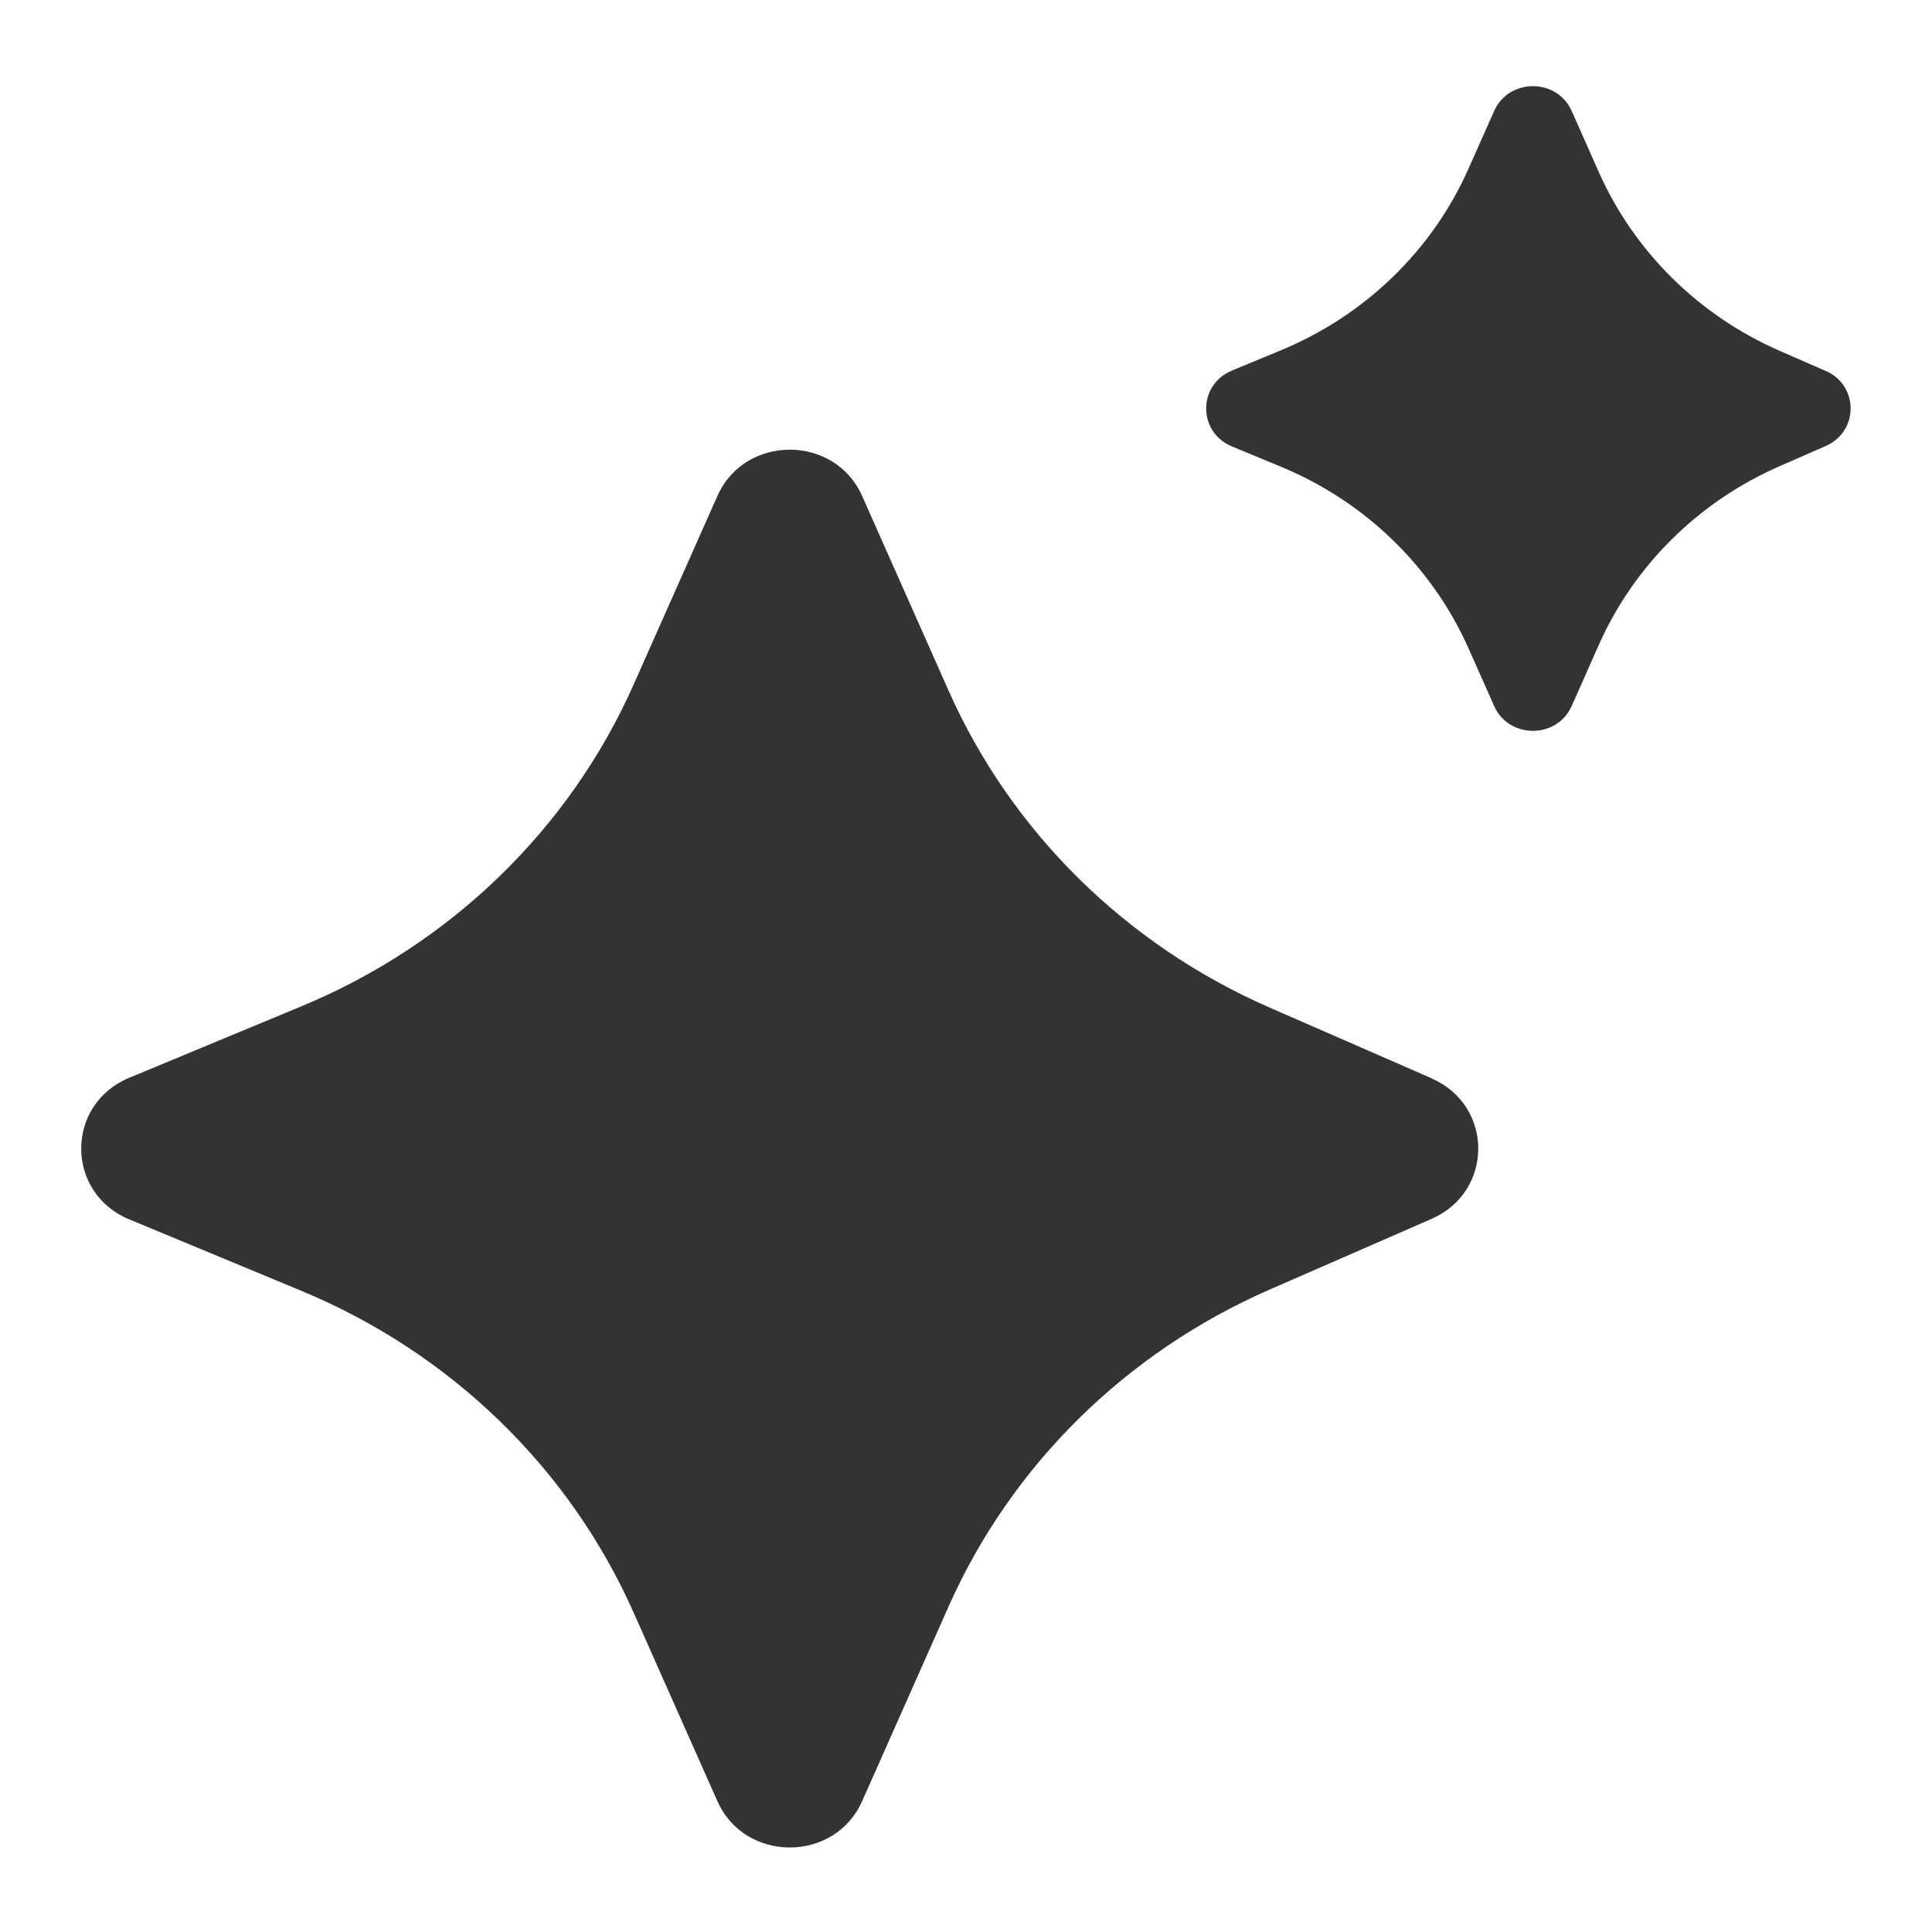
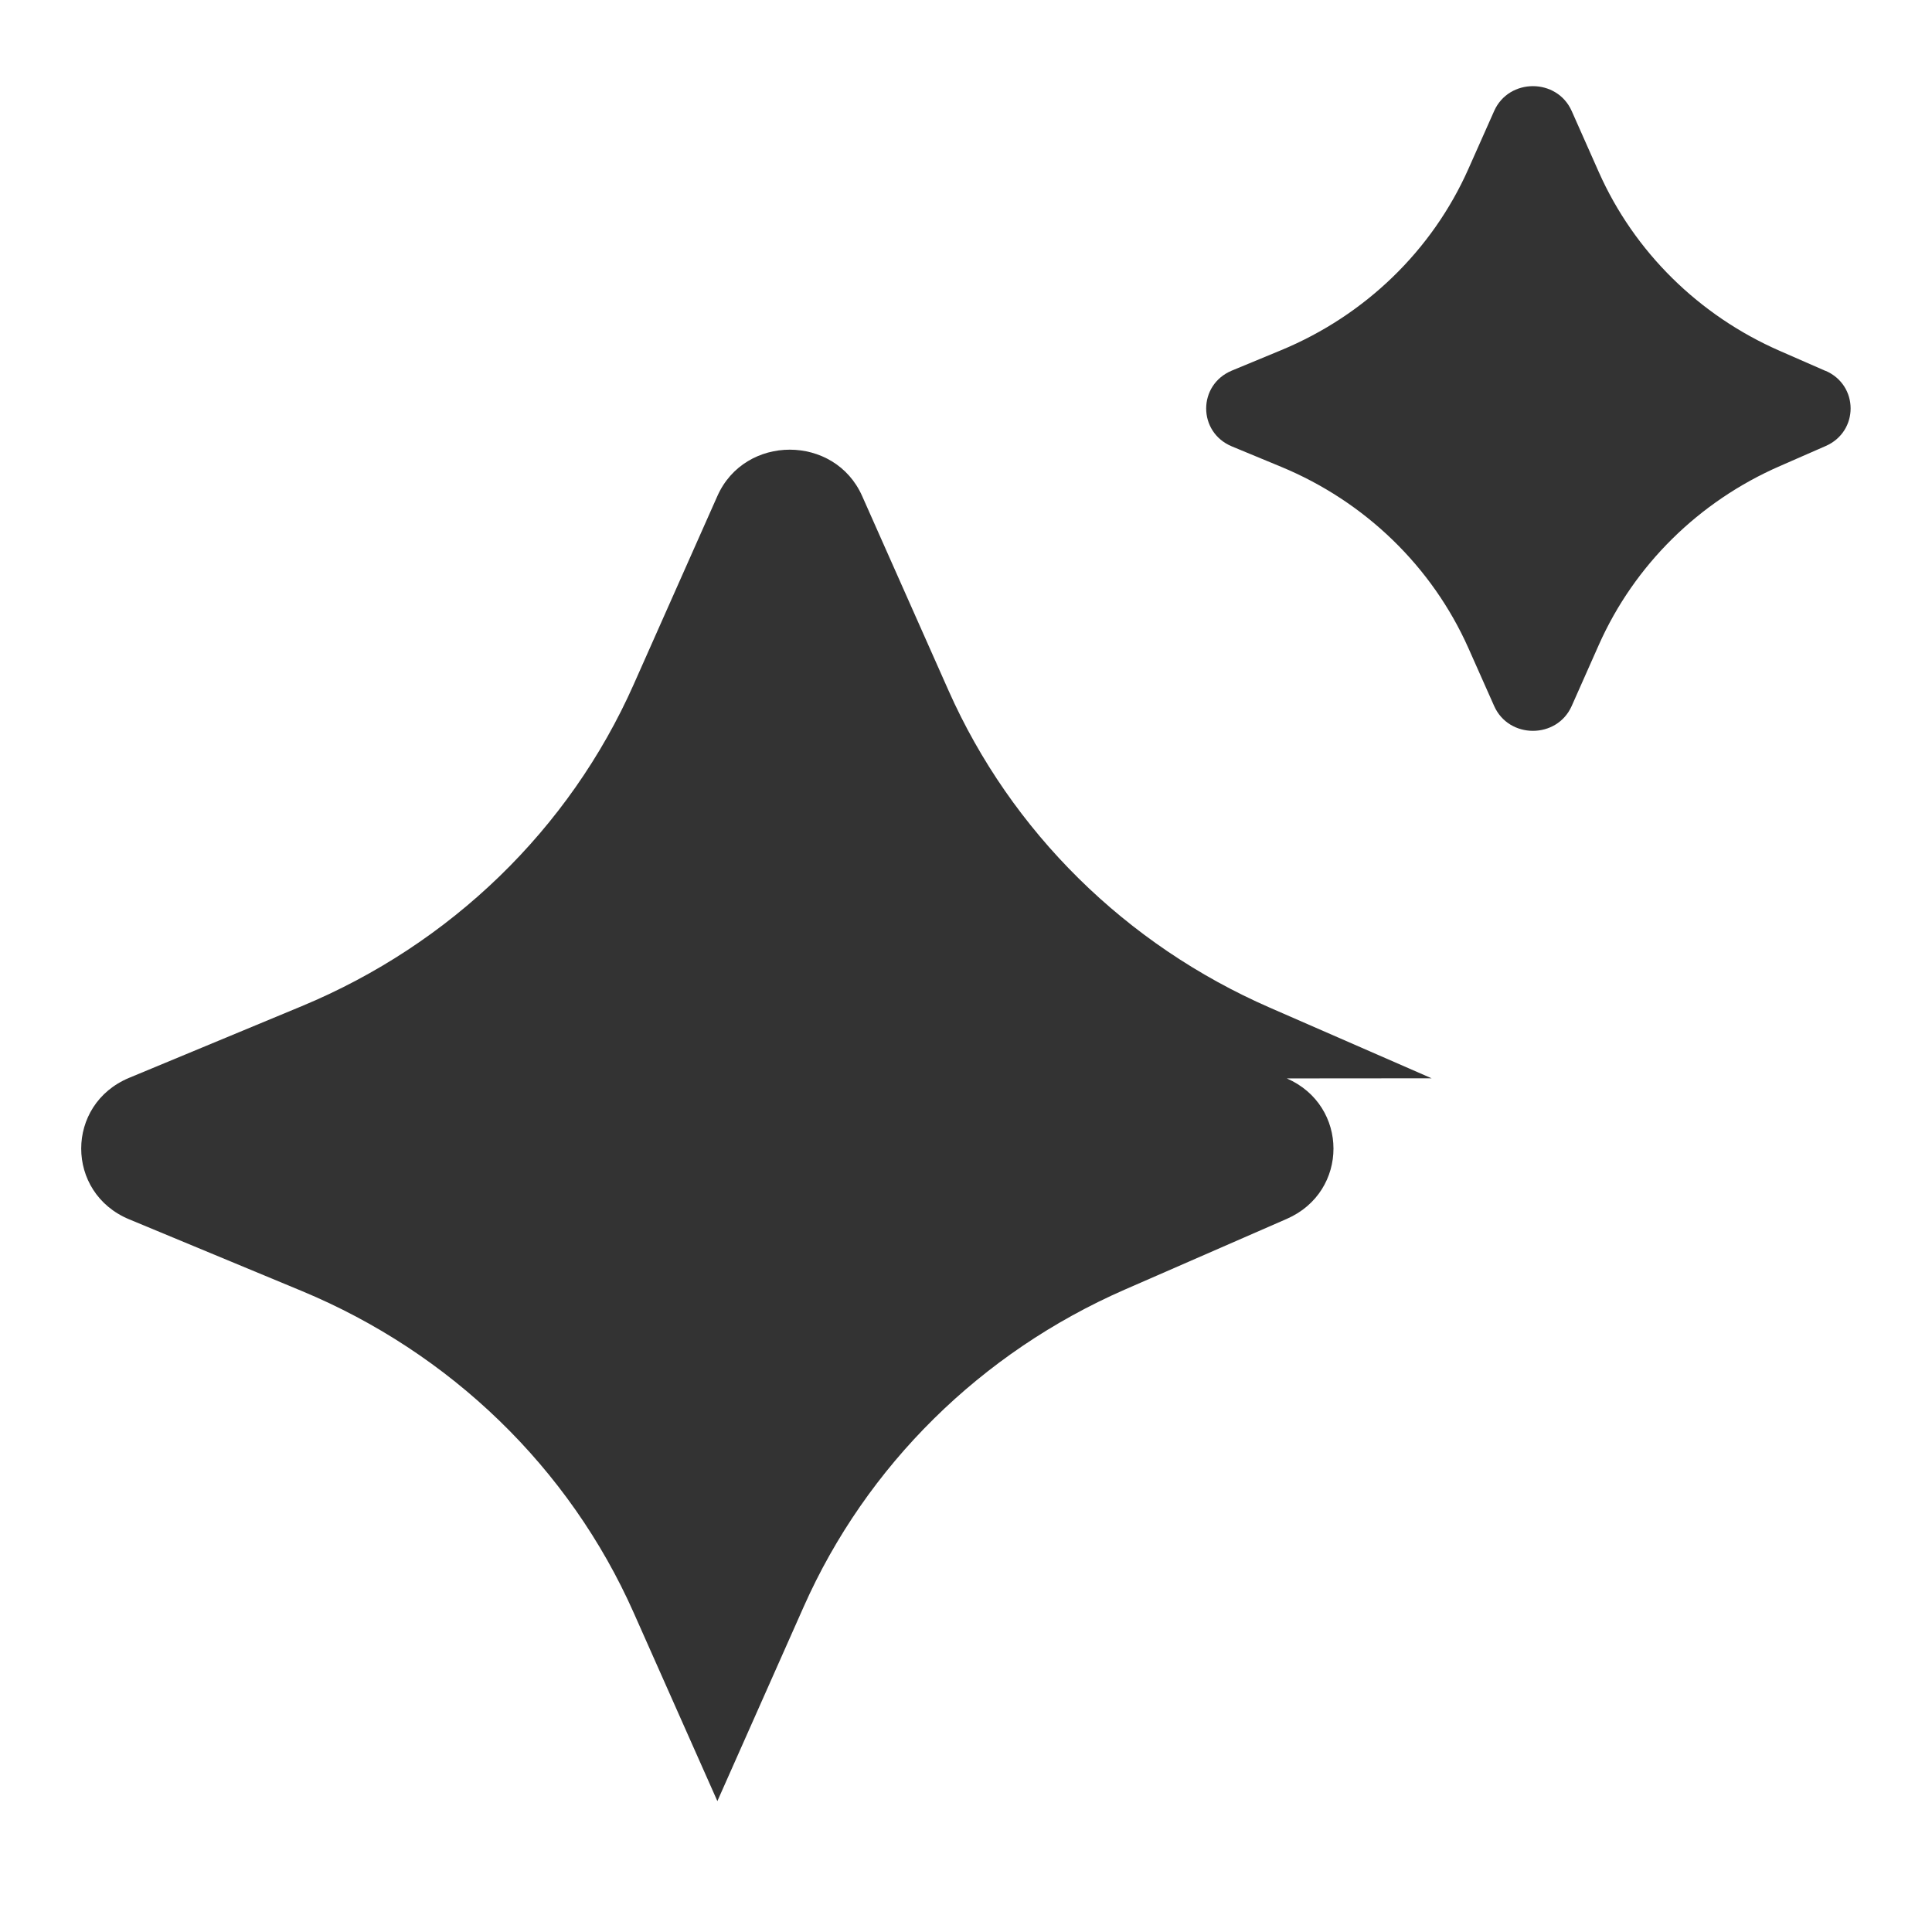
<svg xmlns="http://www.w3.org/2000/svg" version="1.1" viewBox="0 0 16 16">
  <defs>
    <style>
      .cls-1 {
        fill: #333;
      }
    </style>
  </defs>
  <g>
    <g id="Bard-Fill--Streamline-Remix-Fill">
-       <path class="cls-1" d="M11.856,8.93l-1.34-.585c-1.193-.521-2.142-1.458-2.661-2.627l-.715-1.61c-.227-.512-.972-.512-1.199,0l-.693,1.56c-.532,1.199-1.517,2.153-2.75,2.665l-1.428.593c-.53.22-.53.952,0,1.172l1.428.593c1.233.512,2.218,1.466,2.75,2.665l.693,1.56c.227.512.972.512,1.199,0l.715-1.61c.519-1.169,1.468-2.106,2.661-2.627l1.34-.585c.515-.225.515-.938,0-1.163ZM15.119,3.072l-.377-.165c-.672-.293-1.208-.822-1.501-1.481l-.225-.507c-.122-.274-.52-.274-.642,0l-.213.479c-.3.676-.856,1.214-1.551,1.502l-.408.169c-.284.118-.284.51,0,.628l.408.169c.695.288,1.25.826,1.551,1.502l.213.479c.122.274.52.274.642,0l.225-.507c.293-.659.828-1.188,1.501-1.481l.377-.165c.276-.12.276-.503,0-.623Z" />
+       <path class="cls-1" d="M11.856,8.93l-1.34-.585c-1.193-.521-2.142-1.458-2.661-2.627l-.715-1.61c-.227-.512-.972-.512-1.199,0l-.693,1.56c-.532,1.199-1.517,2.153-2.75,2.665l-1.428.593c-.53.22-.53.952,0,1.172l1.428.593c1.233.512,2.218,1.466,2.75,2.665l.693,1.56l.715-1.61c.519-1.169,1.468-2.106,2.661-2.627l1.34-.585c.515-.225.515-.938,0-1.163ZM15.119,3.072l-.377-.165c-.672-.293-1.208-.822-1.501-1.481l-.225-.507c-.122-.274-.52-.274-.642,0l-.213.479c-.3.676-.856,1.214-1.551,1.502l-.408.169c-.284.118-.284.51,0,.628l.408.169c.695.288,1.25.826,1.551,1.502l.213.479c.122.274.52.274.642,0l.225-.507c.293-.659.828-1.188,1.501-1.481l.377-.165c.276-.12.276-.503,0-.623Z" />
    </g>
  </g>
</svg>